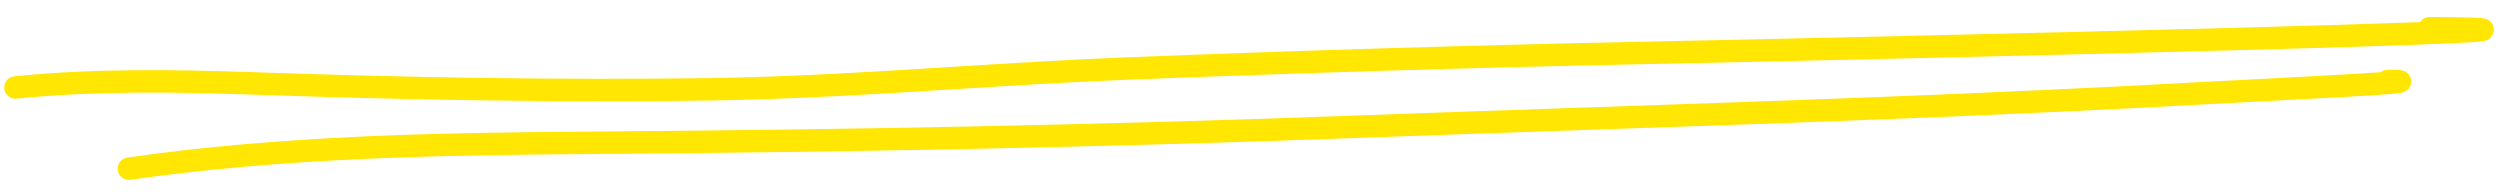
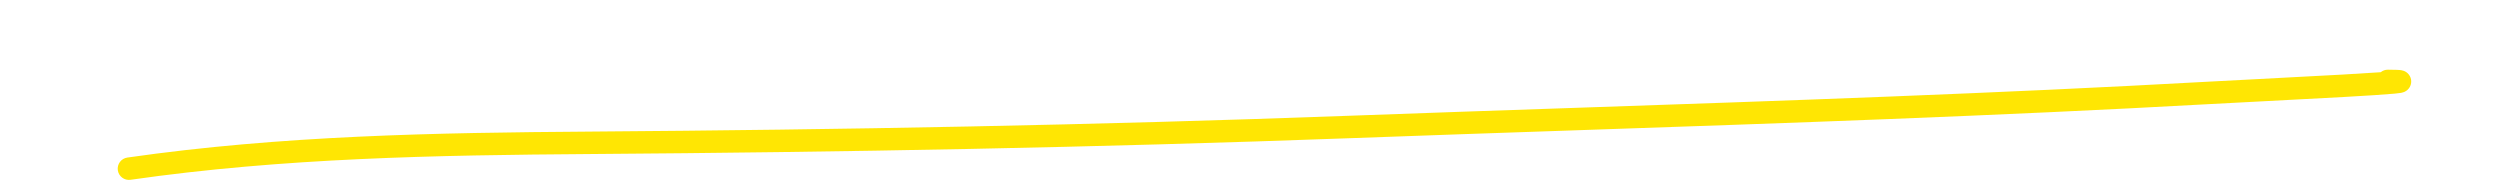
<svg xmlns="http://www.w3.org/2000/svg" width="334" height="26" viewBox="0 0 334 26" fill="none">
-   <path fill-rule="evenodd" clip-rule="evenodd" d="M298.242 6.724C271.839 7.437 236.634 8.219 219.029 8.584C196.114 9.06 173.232 9.755 150.33 10.667C142.871 10.964 135.373 11.431 127.858 11.9C116.74 12.592 105.583 13.287 94.452 13.438C74.212 13.712 54.051 13.34 33.844 12.644C23.222 12.278 12.697 12.12 2.21 13.181C1.386 13.264 0.65 12.663 0.567 11.839C0.483 11.015 1.084 10.279 1.908 10.196C12.609 9.114 23.304 9.28 33.947 9.646C54.124 10.34 74.234 10.711 94.411 10.438C105.512 10.288 116.496 9.602 127.527 8.914C135.05 8.444 142.594 7.973 150.211 7.67C173.131 6.757 196.033 6.061 218.967 5.585C236.569 5.219 271.767 4.438 298.161 3.725C308.393 3.448 317.292 3.182 323.329 2.954C323.598 2.538 324.066 2.264 324.598 2.267C326.802 2.279 328.464 2.3 329.631 2.329C330.213 2.343 330.681 2.36 331.035 2.379C331.347 2.395 331.677 2.418 331.91 2.466C331.961 2.477 332.118 2.509 332.292 2.59C332.367 2.624 332.584 2.728 332.785 2.95C333.03 3.218 333.306 3.743 333.12 4.386C332.975 4.885 332.629 5.138 332.527 5.209C332.388 5.306 332.263 5.358 332.203 5.382C332.075 5.432 331.961 5.458 331.906 5.47C331.685 5.518 331.374 5.55 331.068 5.577C330.401 5.635 329.345 5.697 327.97 5.762C322.453 6.026 311.438 6.367 298.242 6.724Z" fill="#FFE603" />
  <path fill-rule="evenodd" clip-rule="evenodd" d="M301.807 13.56C299.109 13.699 296.678 13.825 294.997 13.918C266.787 15.489 238.532 16.453 210.302 17.415C200.271 17.757 190.242 18.099 180.22 18.468C146.441 19.712 112.664 20.331 78.871 20.579C58.187 20.731 37.823 21.093 17.438 24.02C16.618 24.138 15.857 23.568 15.74 22.748C15.622 21.928 16.191 21.168 17.011 21.05C37.62 18.092 58.168 17.731 78.849 17.58C112.62 17.332 146.367 16.713 180.109 15.47C190.15 15.101 200.19 14.758 210.228 14.416C238.448 13.454 266.656 12.492 294.83 10.923C296.565 10.826 299.003 10.701 301.7 10.562C305.333 10.374 309.434 10.163 312.913 9.966C314.95 9.851 316.741 9.742 318.066 9.648C318.326 9.435 318.66 9.308 319.023 9.31C319.532 9.313 319.93 9.32 320.22 9.331C320.364 9.337 320.497 9.345 320.612 9.356L320.621 9.357C320.683 9.362 320.918 9.383 321.146 9.468C321.212 9.493 321.4 9.566 321.594 9.728C321.791 9.892 322.22 10.356 322.125 11.082C322.044 11.697 321.635 12.018 321.53 12.096C321.381 12.207 321.245 12.266 321.187 12.29C320.991 12.371 320.788 12.404 320.723 12.415L320.716 12.416C320.514 12.45 320.233 12.481 319.917 12.511C318.63 12.632 316.089 12.791 313.083 12.961C309.632 13.157 305.472 13.371 301.807 13.56ZM320.366 12.347C320.366 12.347 320.355 12.346 320.337 12.343C320.358 12.345 320.367 12.347 320.366 12.347ZM320.233 9.455C320.246 9.452 320.254 9.451 320.254 9.451C320.255 9.451 320.249 9.452 320.233 9.455Z" fill="#FFE603" />
</svg>